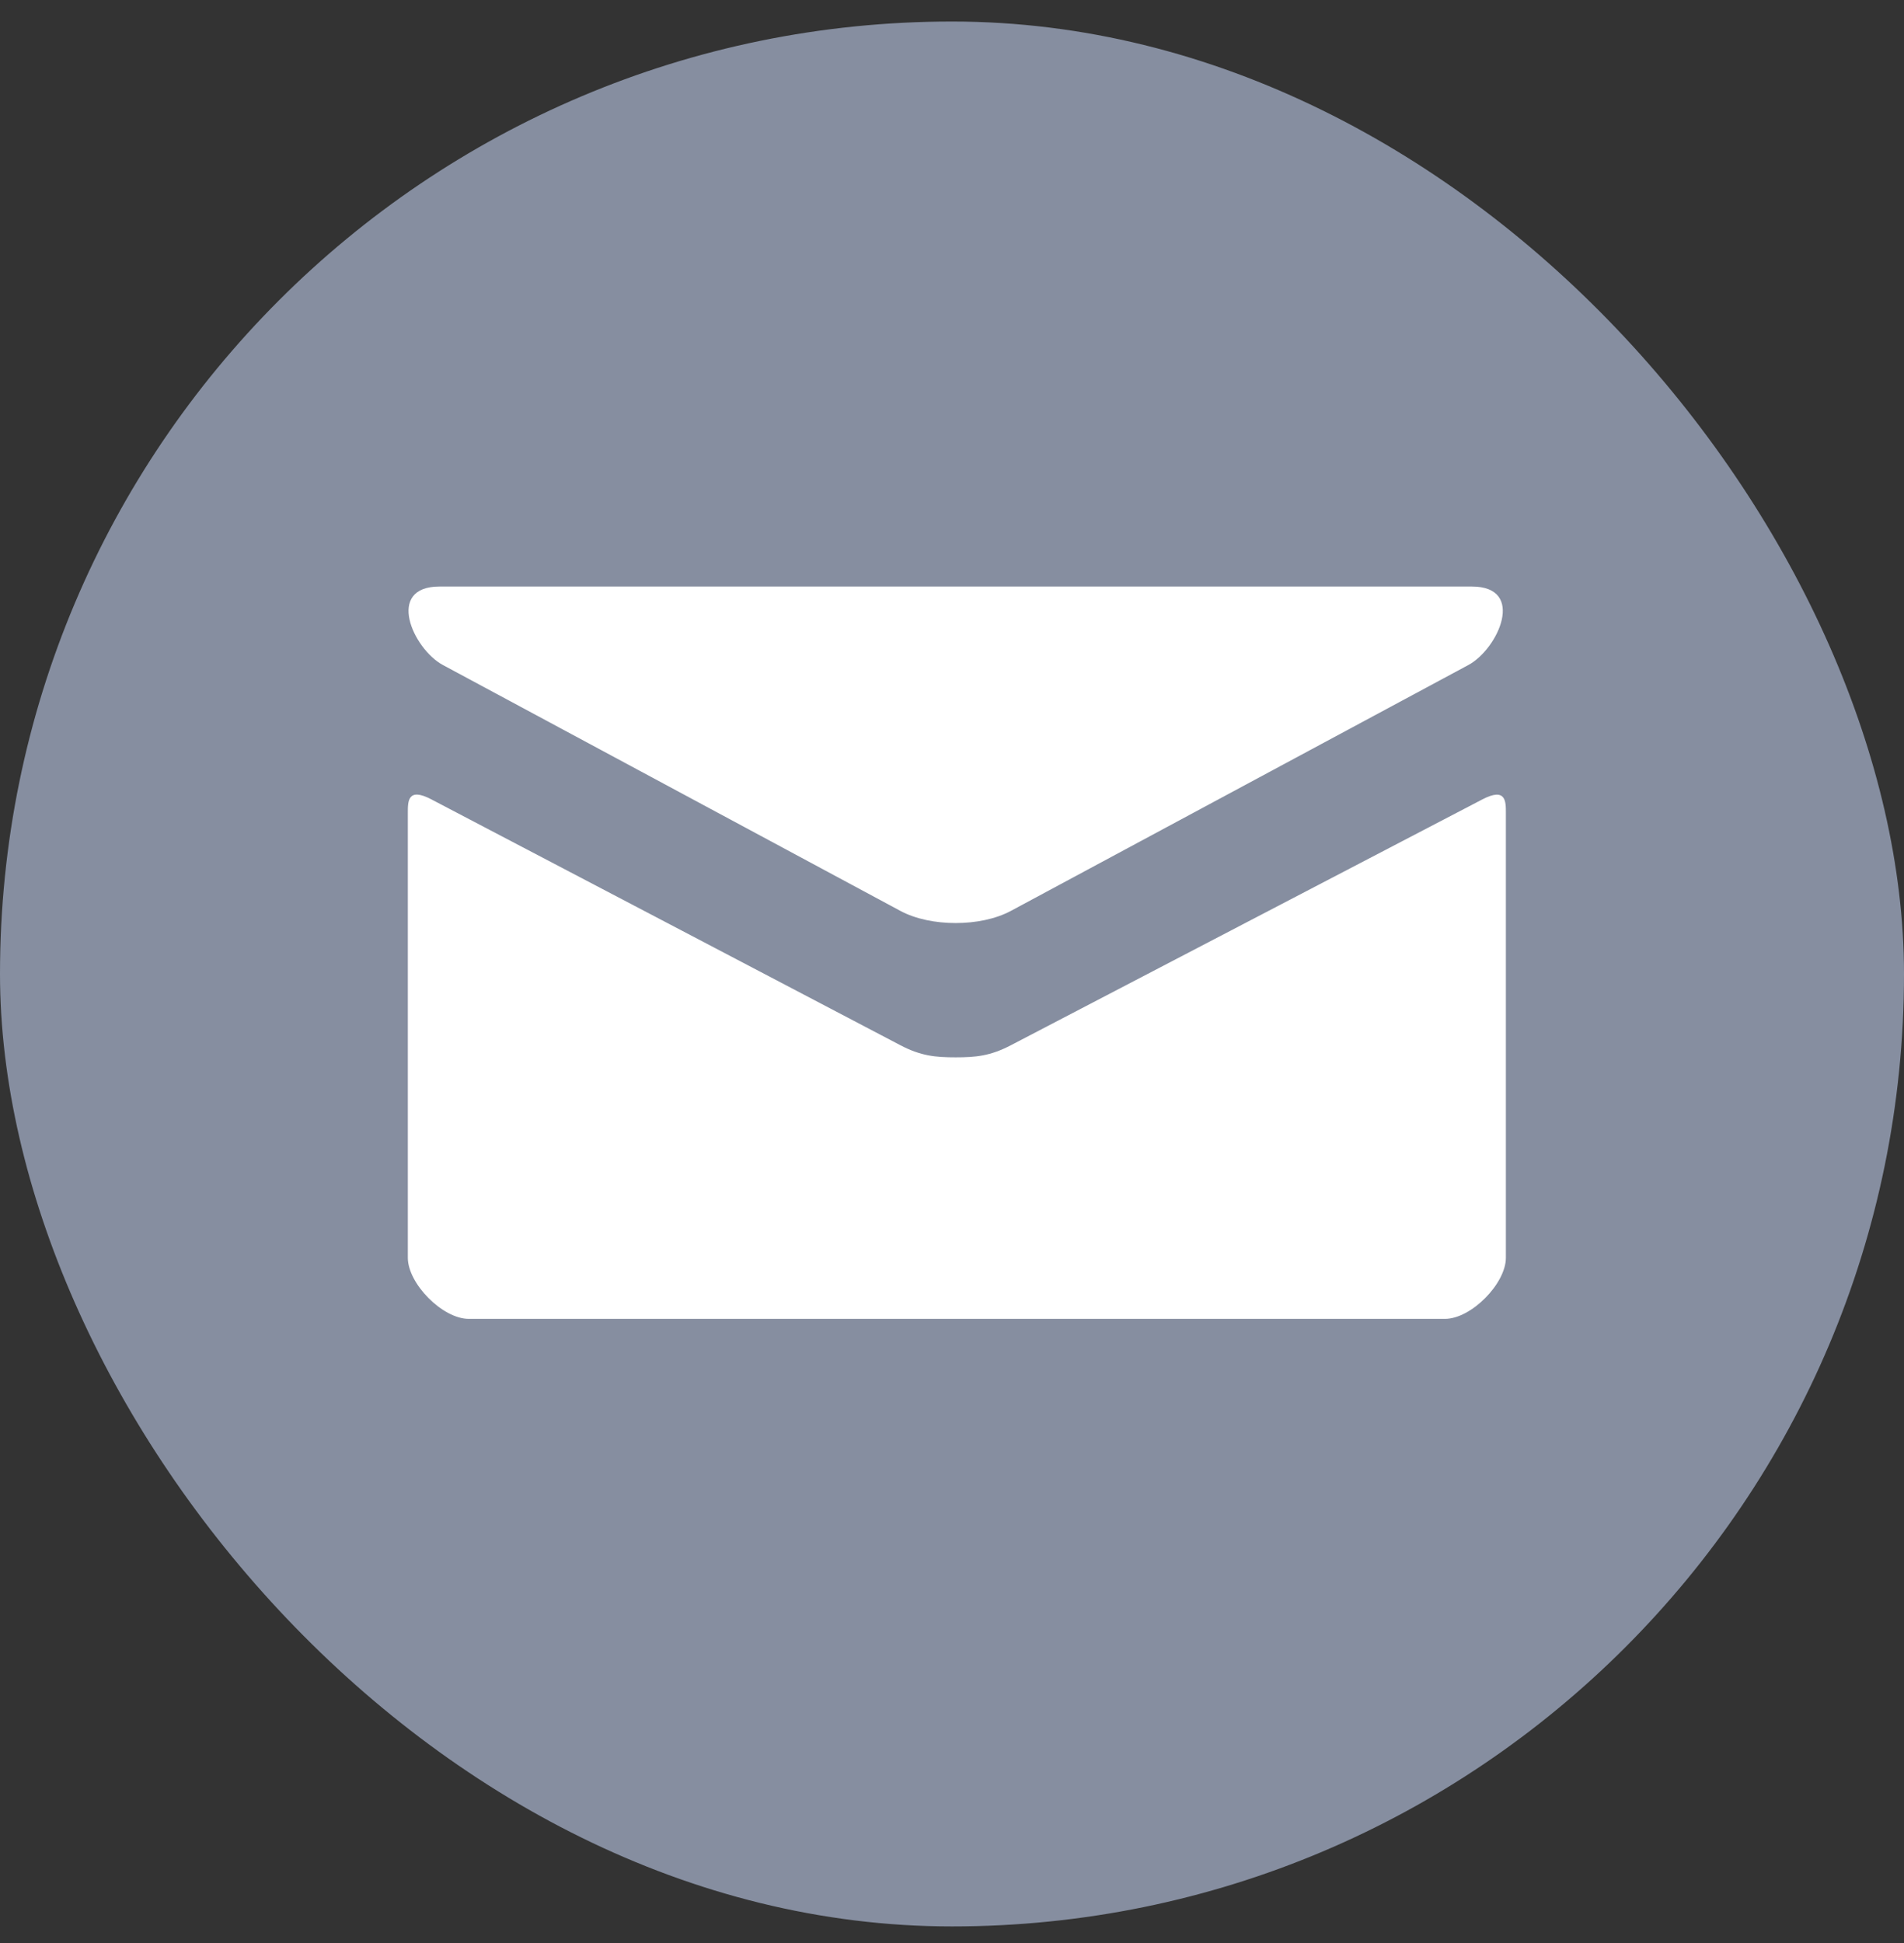
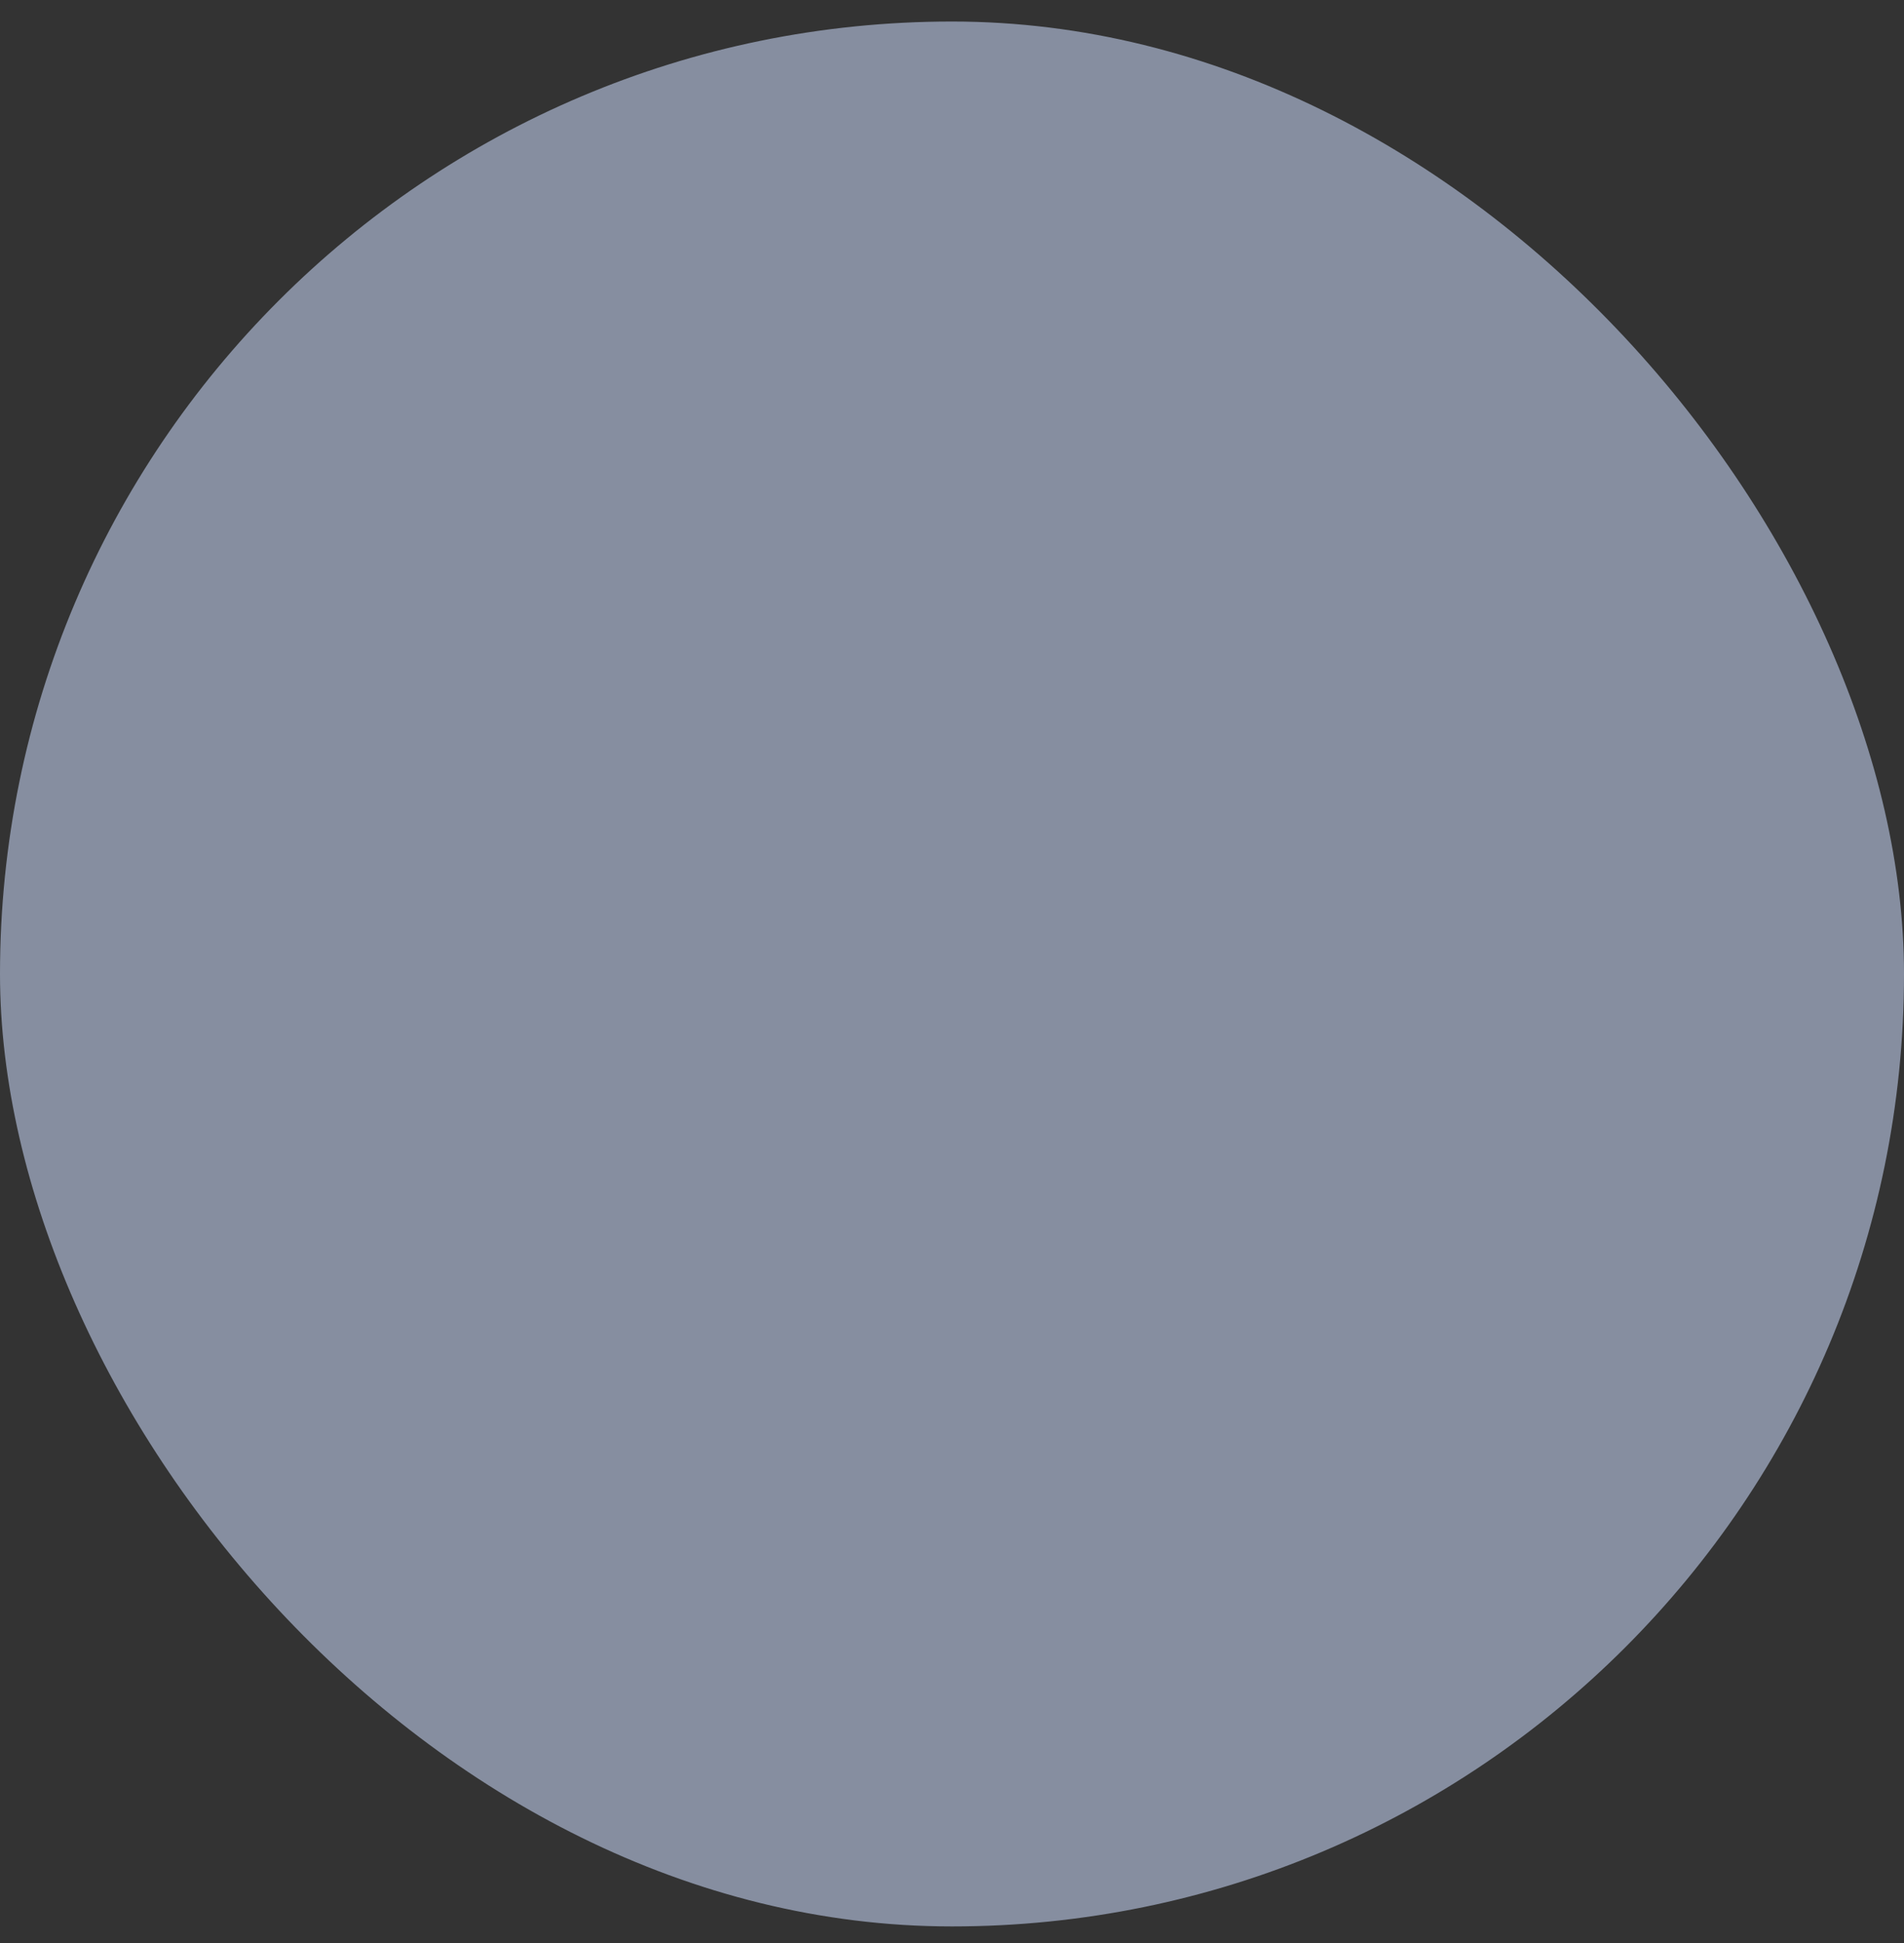
<svg xmlns="http://www.w3.org/2000/svg" width="50" height="51" viewBox="0 0 50 51" fill="none">
  <rect x="0" y="0" width="50" height="51" fill="#333333" stroke="none" />
  <rect y="0.565" width="50" height="50" rx="25" fill="#868EA0" />
-   <path d="M11.63 17.455L23.644 23.909C24.048 24.125 24.57 24.228 25.095 24.228C25.621 24.228 26.143 24.125 26.547 23.909L38.561 17.455C39.344 17.033 40.085 15.395 38.648 15.395H11.545C10.108 15.395 10.848 17.033 11.63 17.455ZM38.925 20.984L26.547 27.435C26.002 27.72 25.621 27.753 25.095 27.753C24.57 27.753 24.189 27.72 23.644 27.435C23.099 27.149 12.217 21.445 11.328 20.982C10.704 20.655 10.71 21.038 10.71 21.333V33.016C10.71 33.689 11.617 34.618 12.312 34.618H37.943C38.638 34.618 39.545 33.689 39.545 33.016V21.334C39.545 21.04 39.551 20.657 38.925 20.984Z" fill="white" />
</svg>